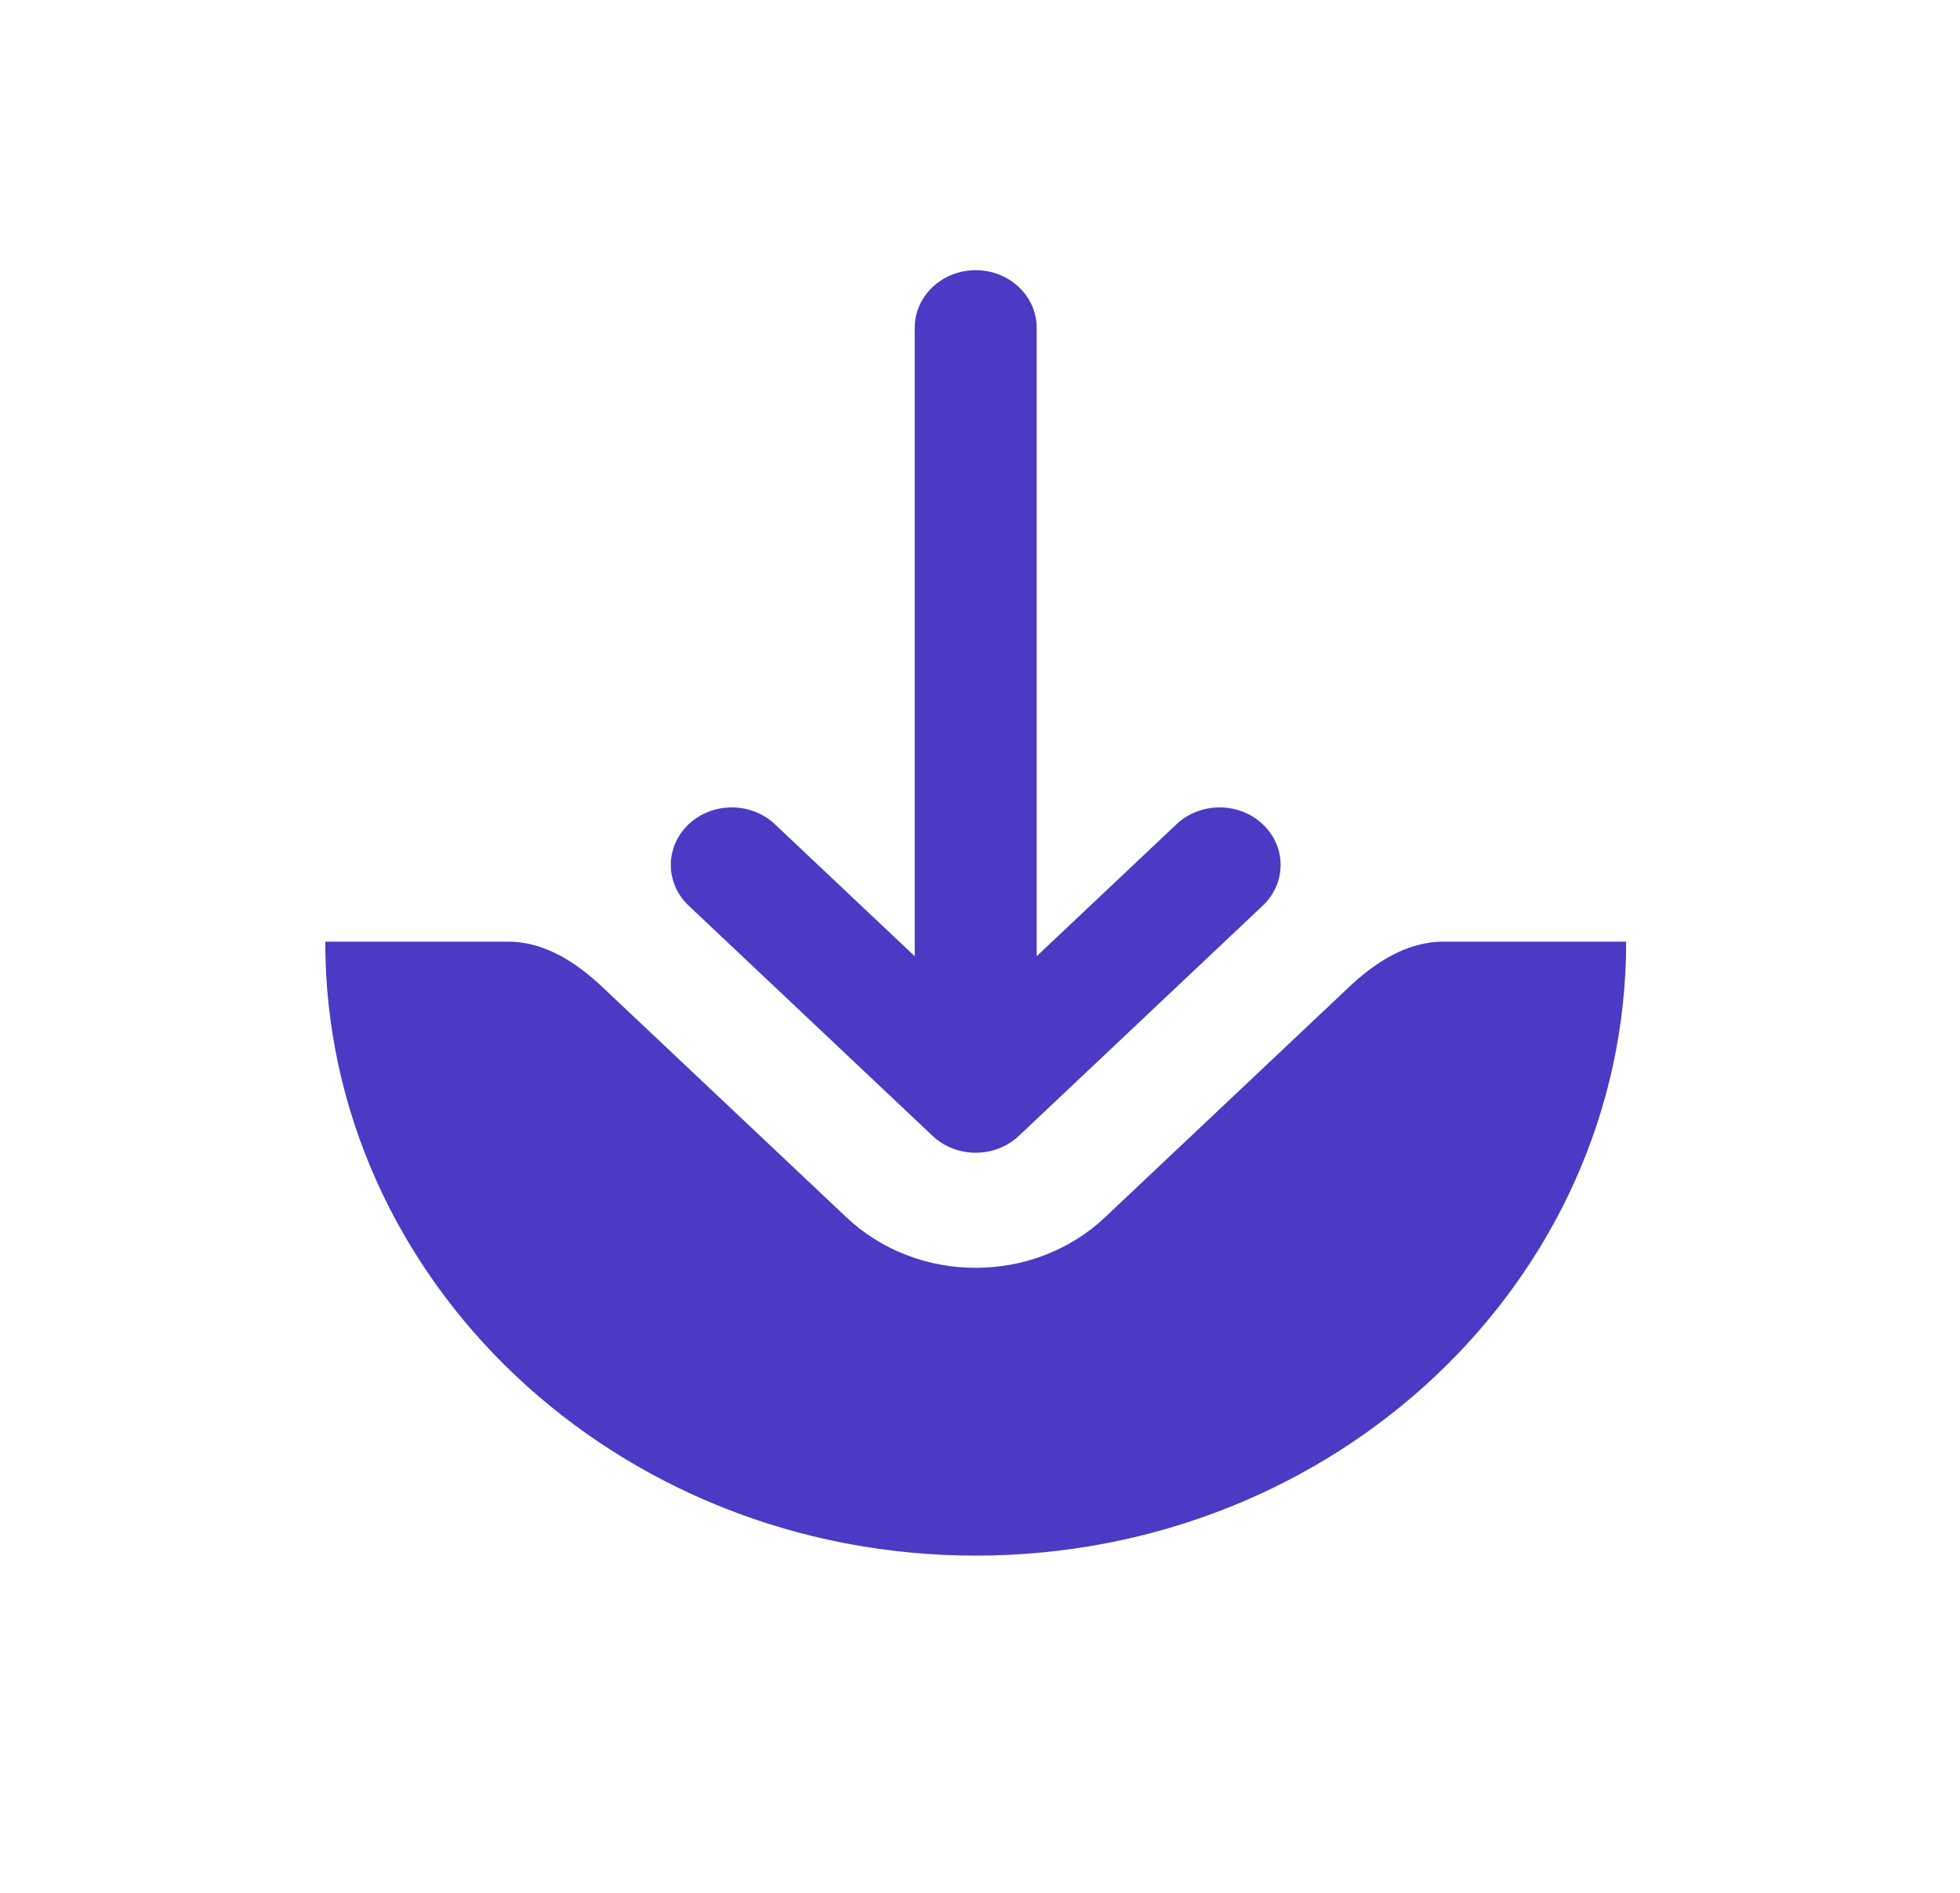
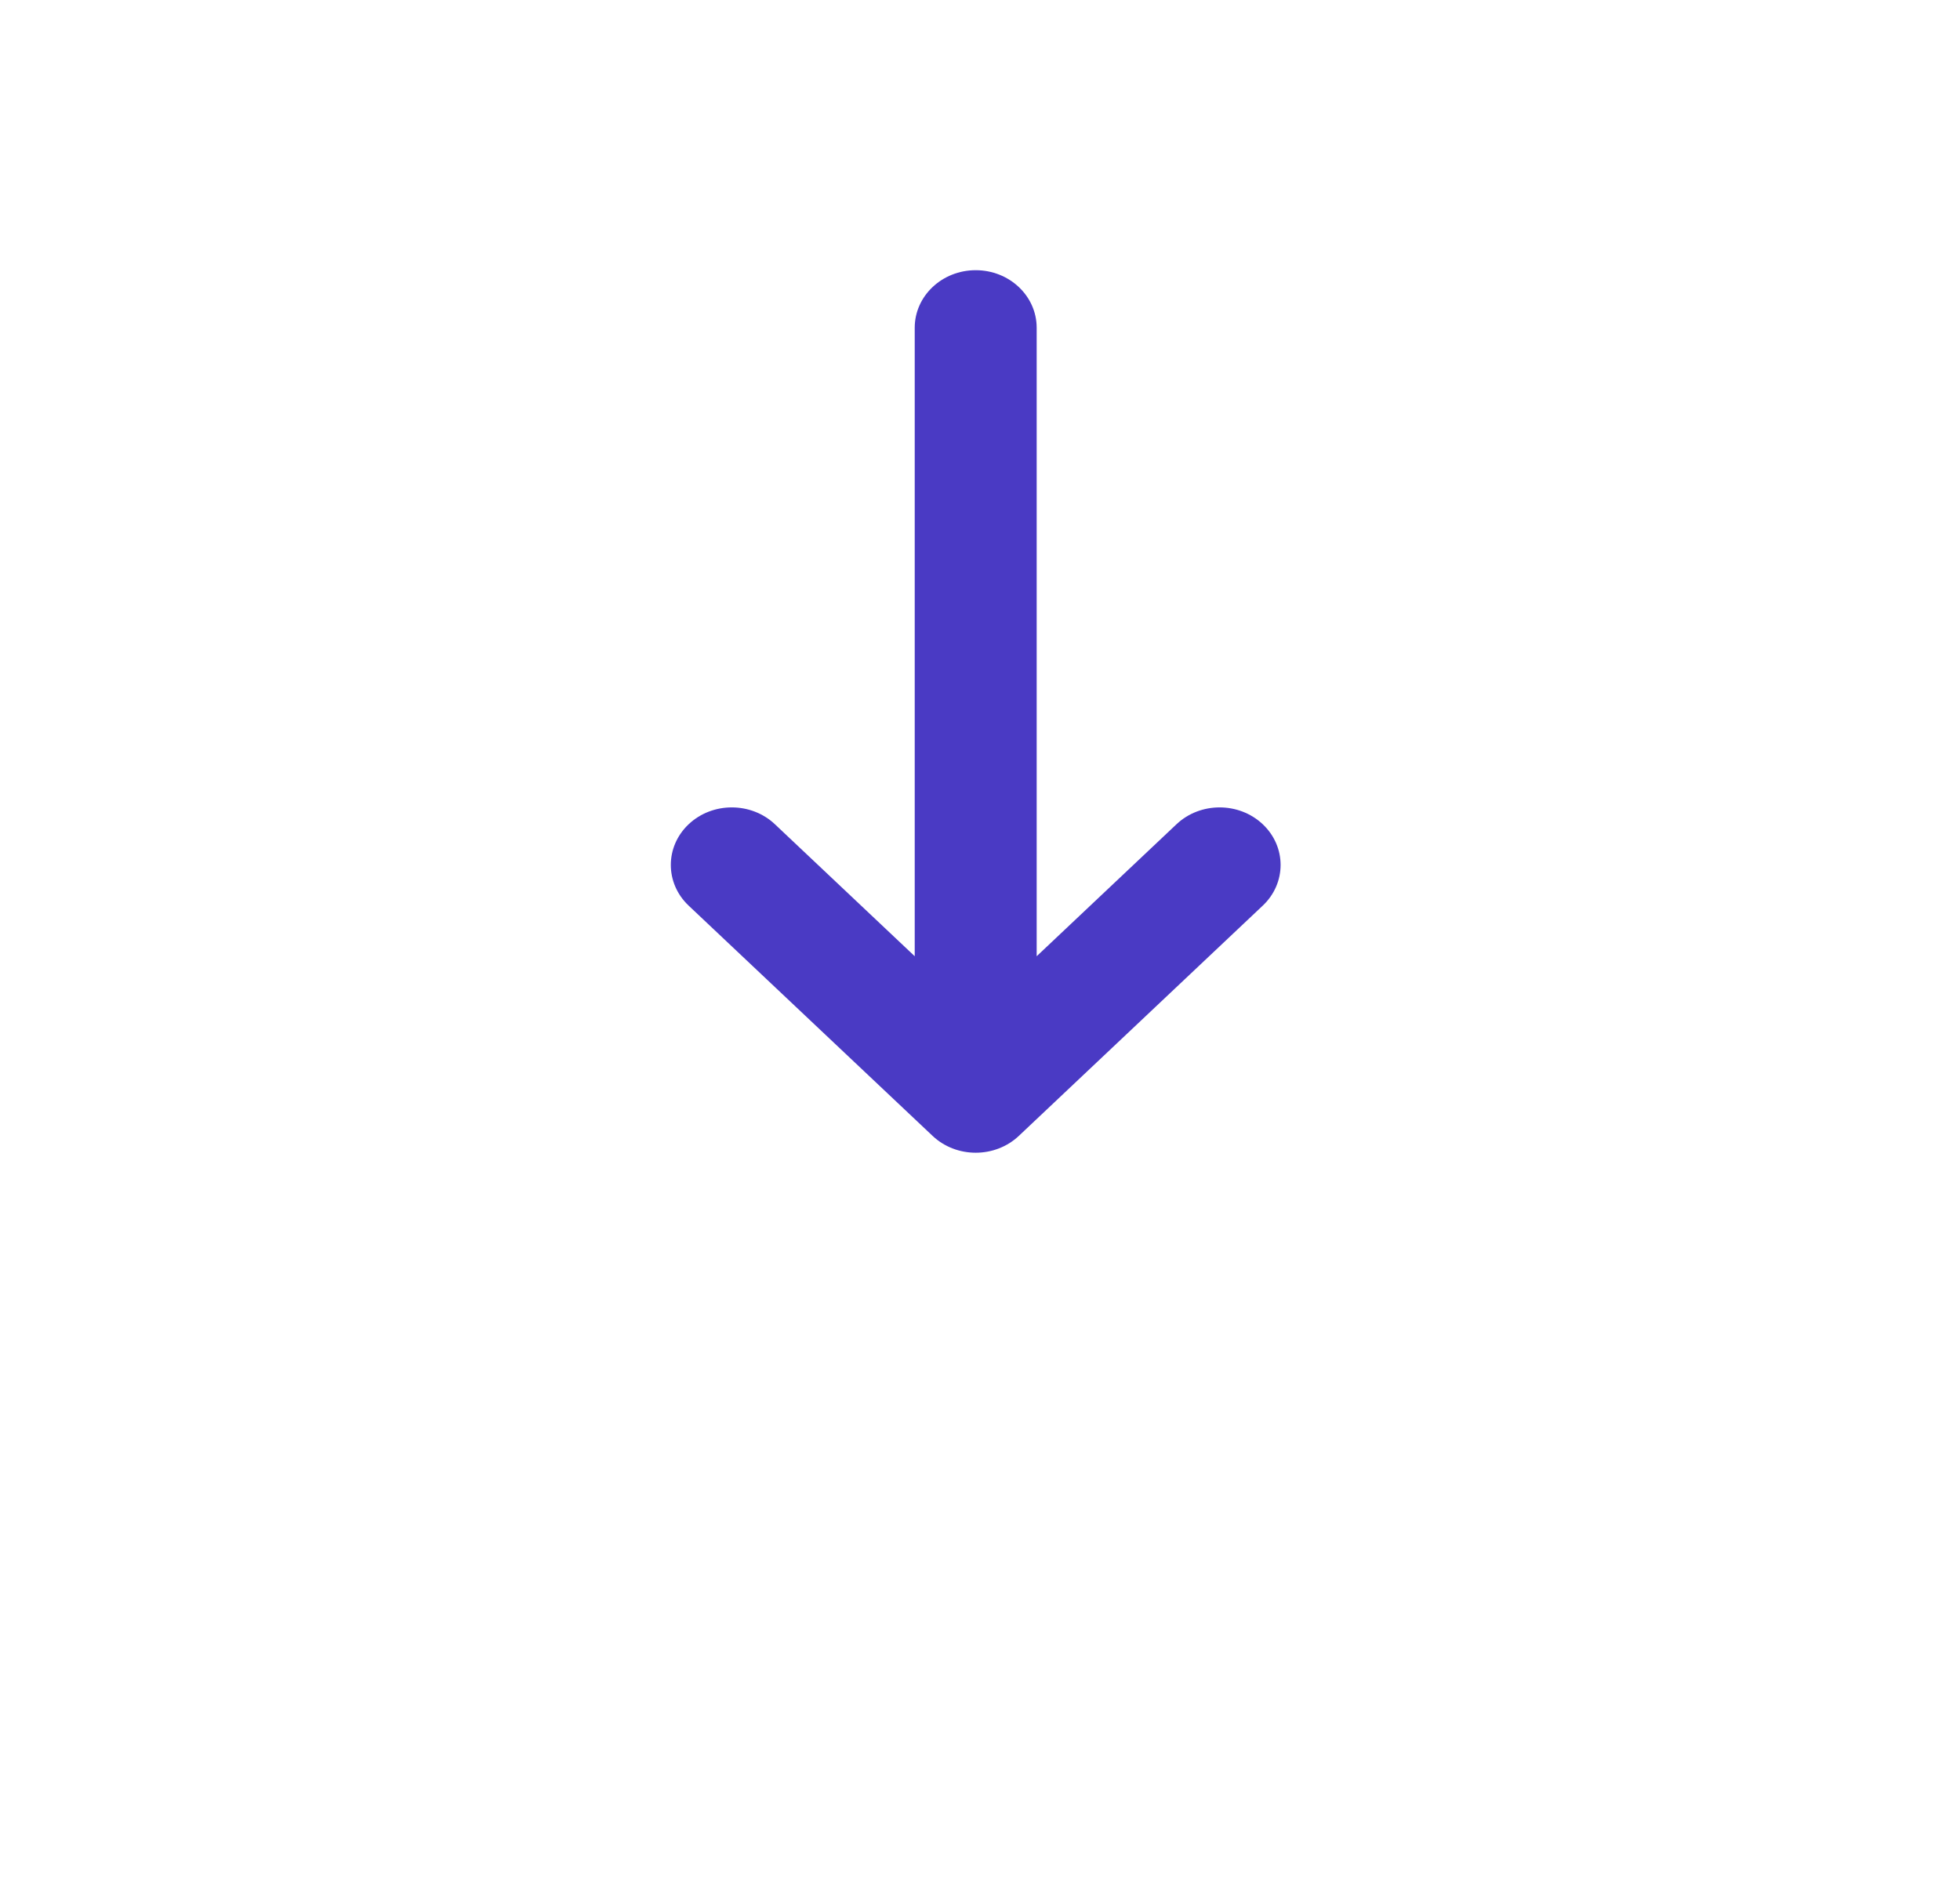
<svg xmlns="http://www.w3.org/2000/svg" width="59" height="57" viewBox="0 0 59 57" fill="none">
  <path fill-rule="evenodd" clip-rule="evenodd" d="M38.011 24.816C37.294 24.14 36.132 24.14 35.415 24.816L31.206 28.79V9.868C31.206 8.911 30.385 8.135 29.371 8.135C28.357 8.135 27.535 8.911 27.535 9.868L27.535 28.79L23.326 24.816C22.61 24.14 21.447 24.14 20.73 24.816C20.014 25.493 20.014 26.59 20.73 27.267L28.073 34.199C28.79 34.875 29.952 34.875 30.669 34.199L38.011 27.267C38.728 26.59 38.728 25.493 38.011 24.816Z" fill="#4A3AC4" />
-   <path d="M43.438 28.352C42.342 28.352 41.383 28.986 40.607 29.718L33.265 36.649C31.114 38.679 27.628 38.679 25.477 36.649L18.134 29.718C17.359 28.986 16.4 28.352 15.304 28.352H9.791C9.791 38.561 18.557 46.836 29.371 46.836C40.184 46.836 48.951 38.561 48.951 28.352H43.438Z" fill="#4A3AC4" />
</svg>